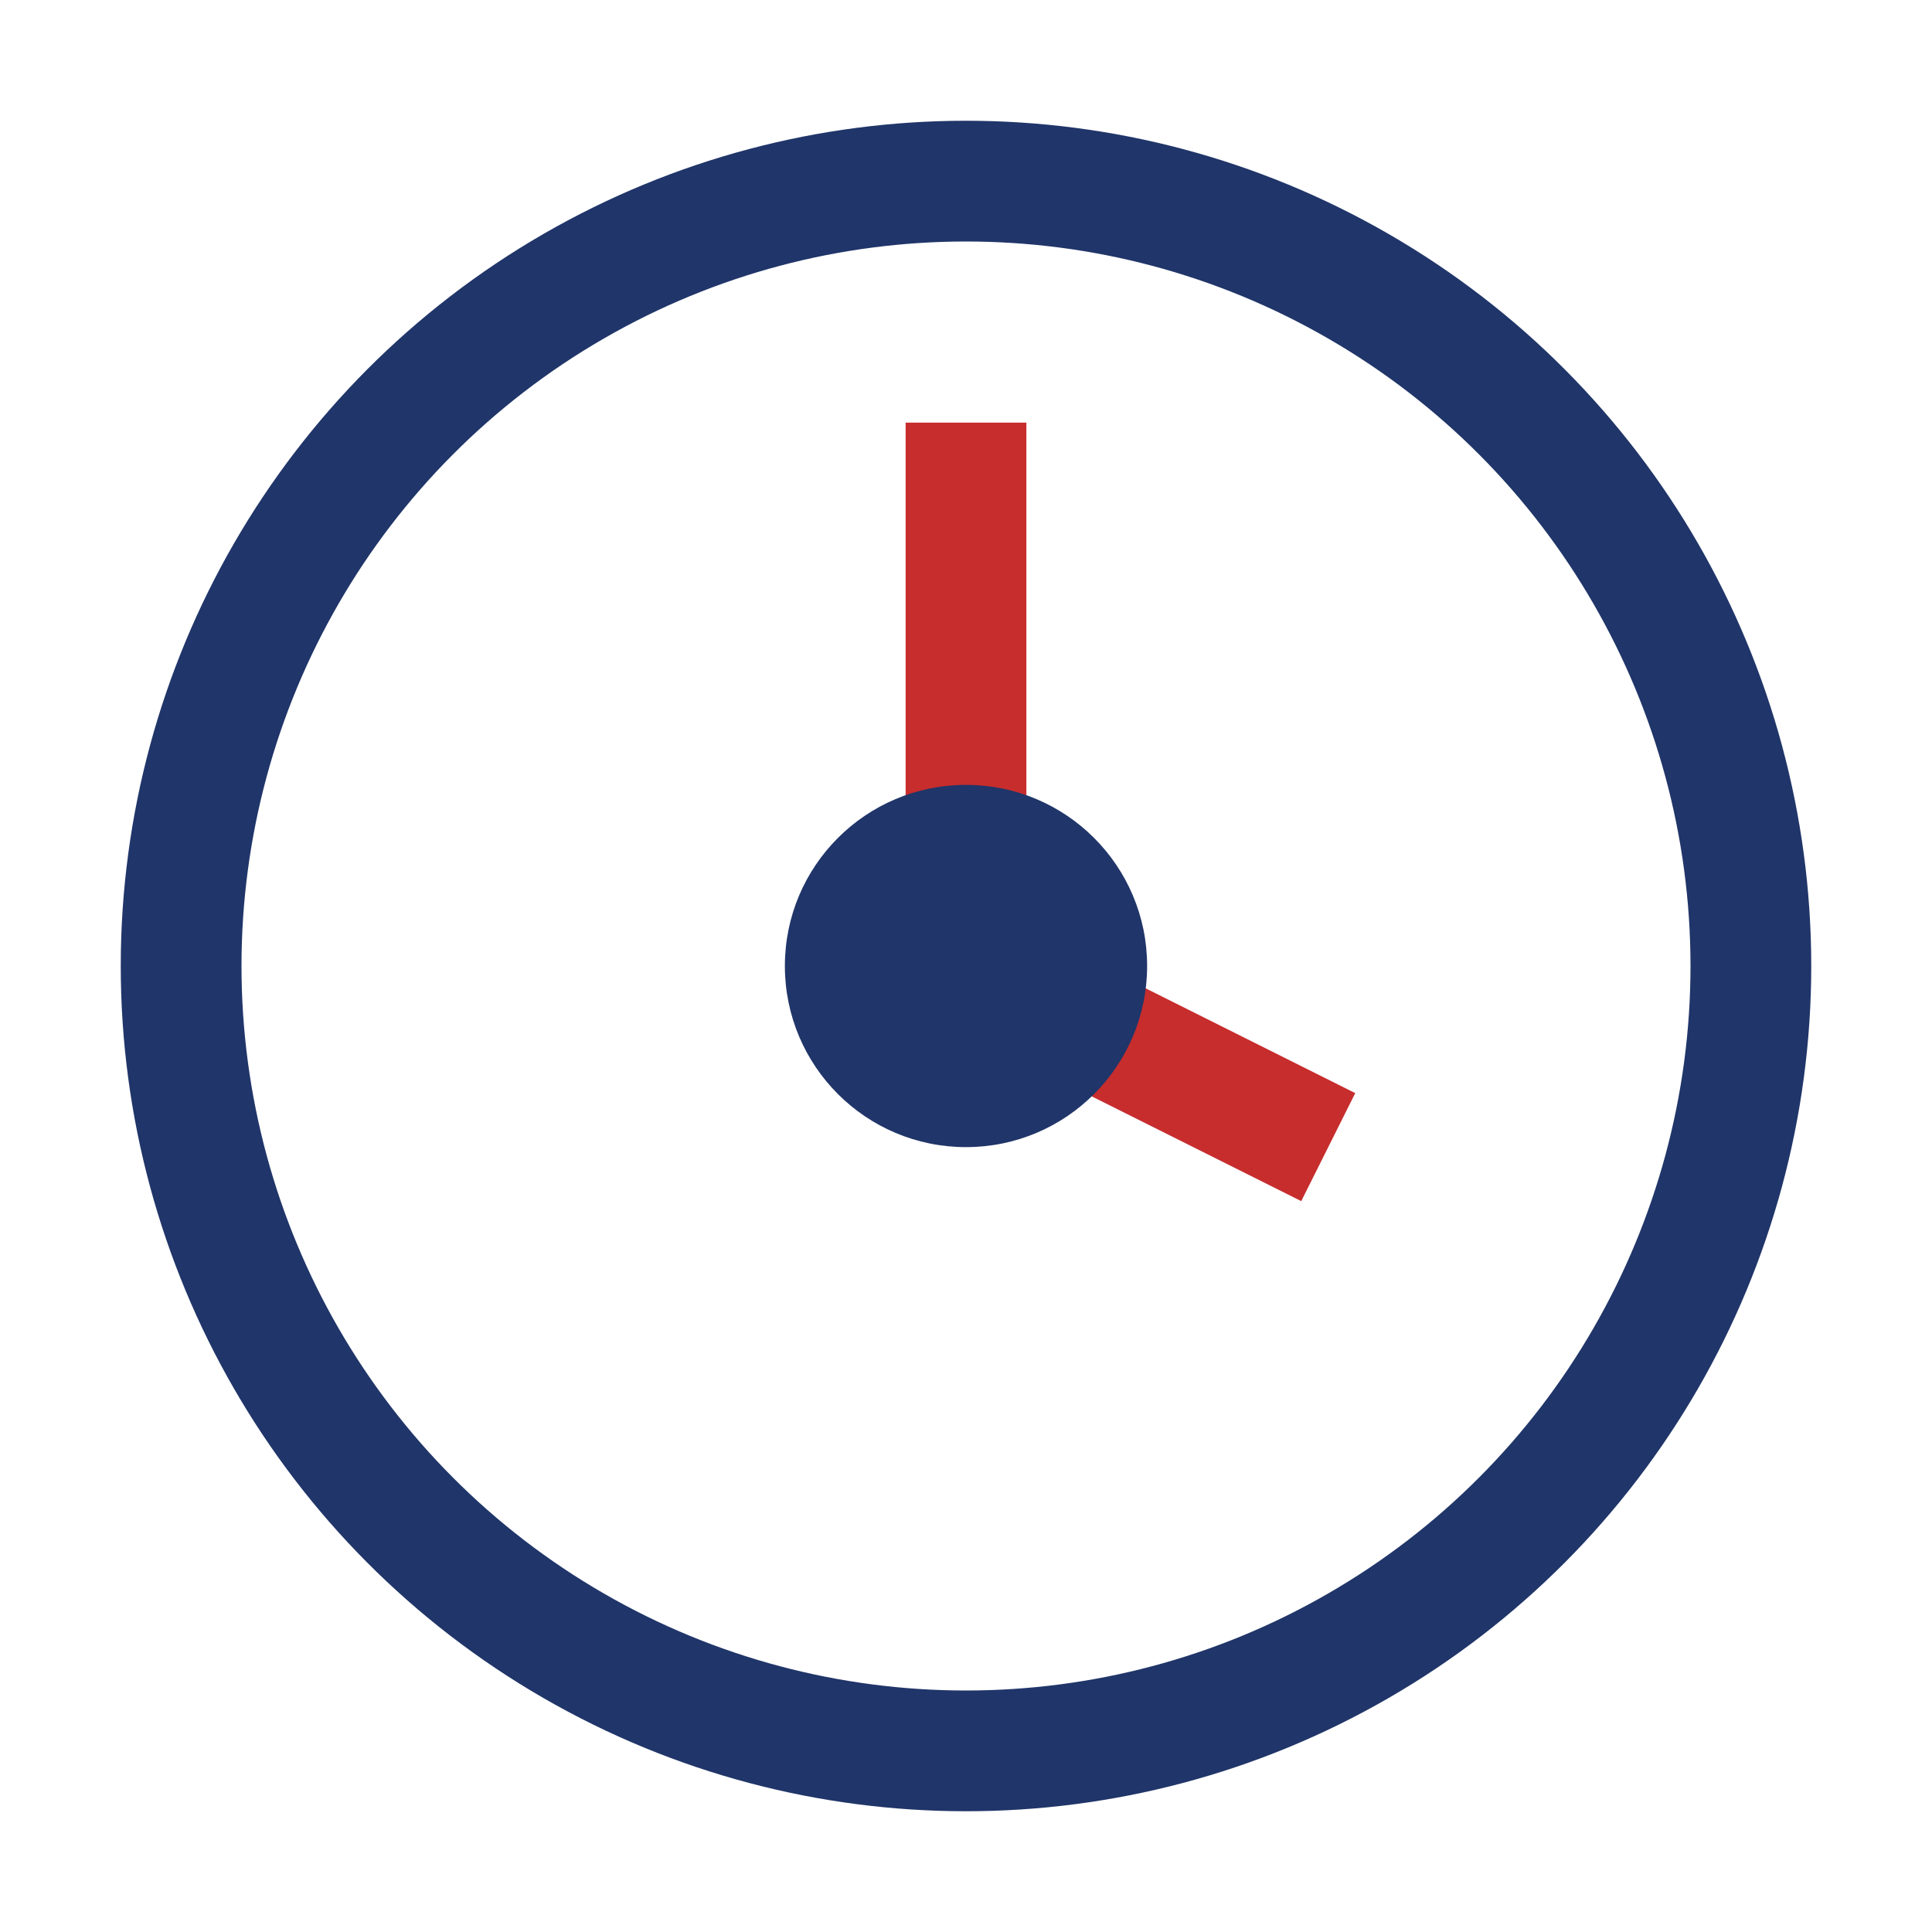
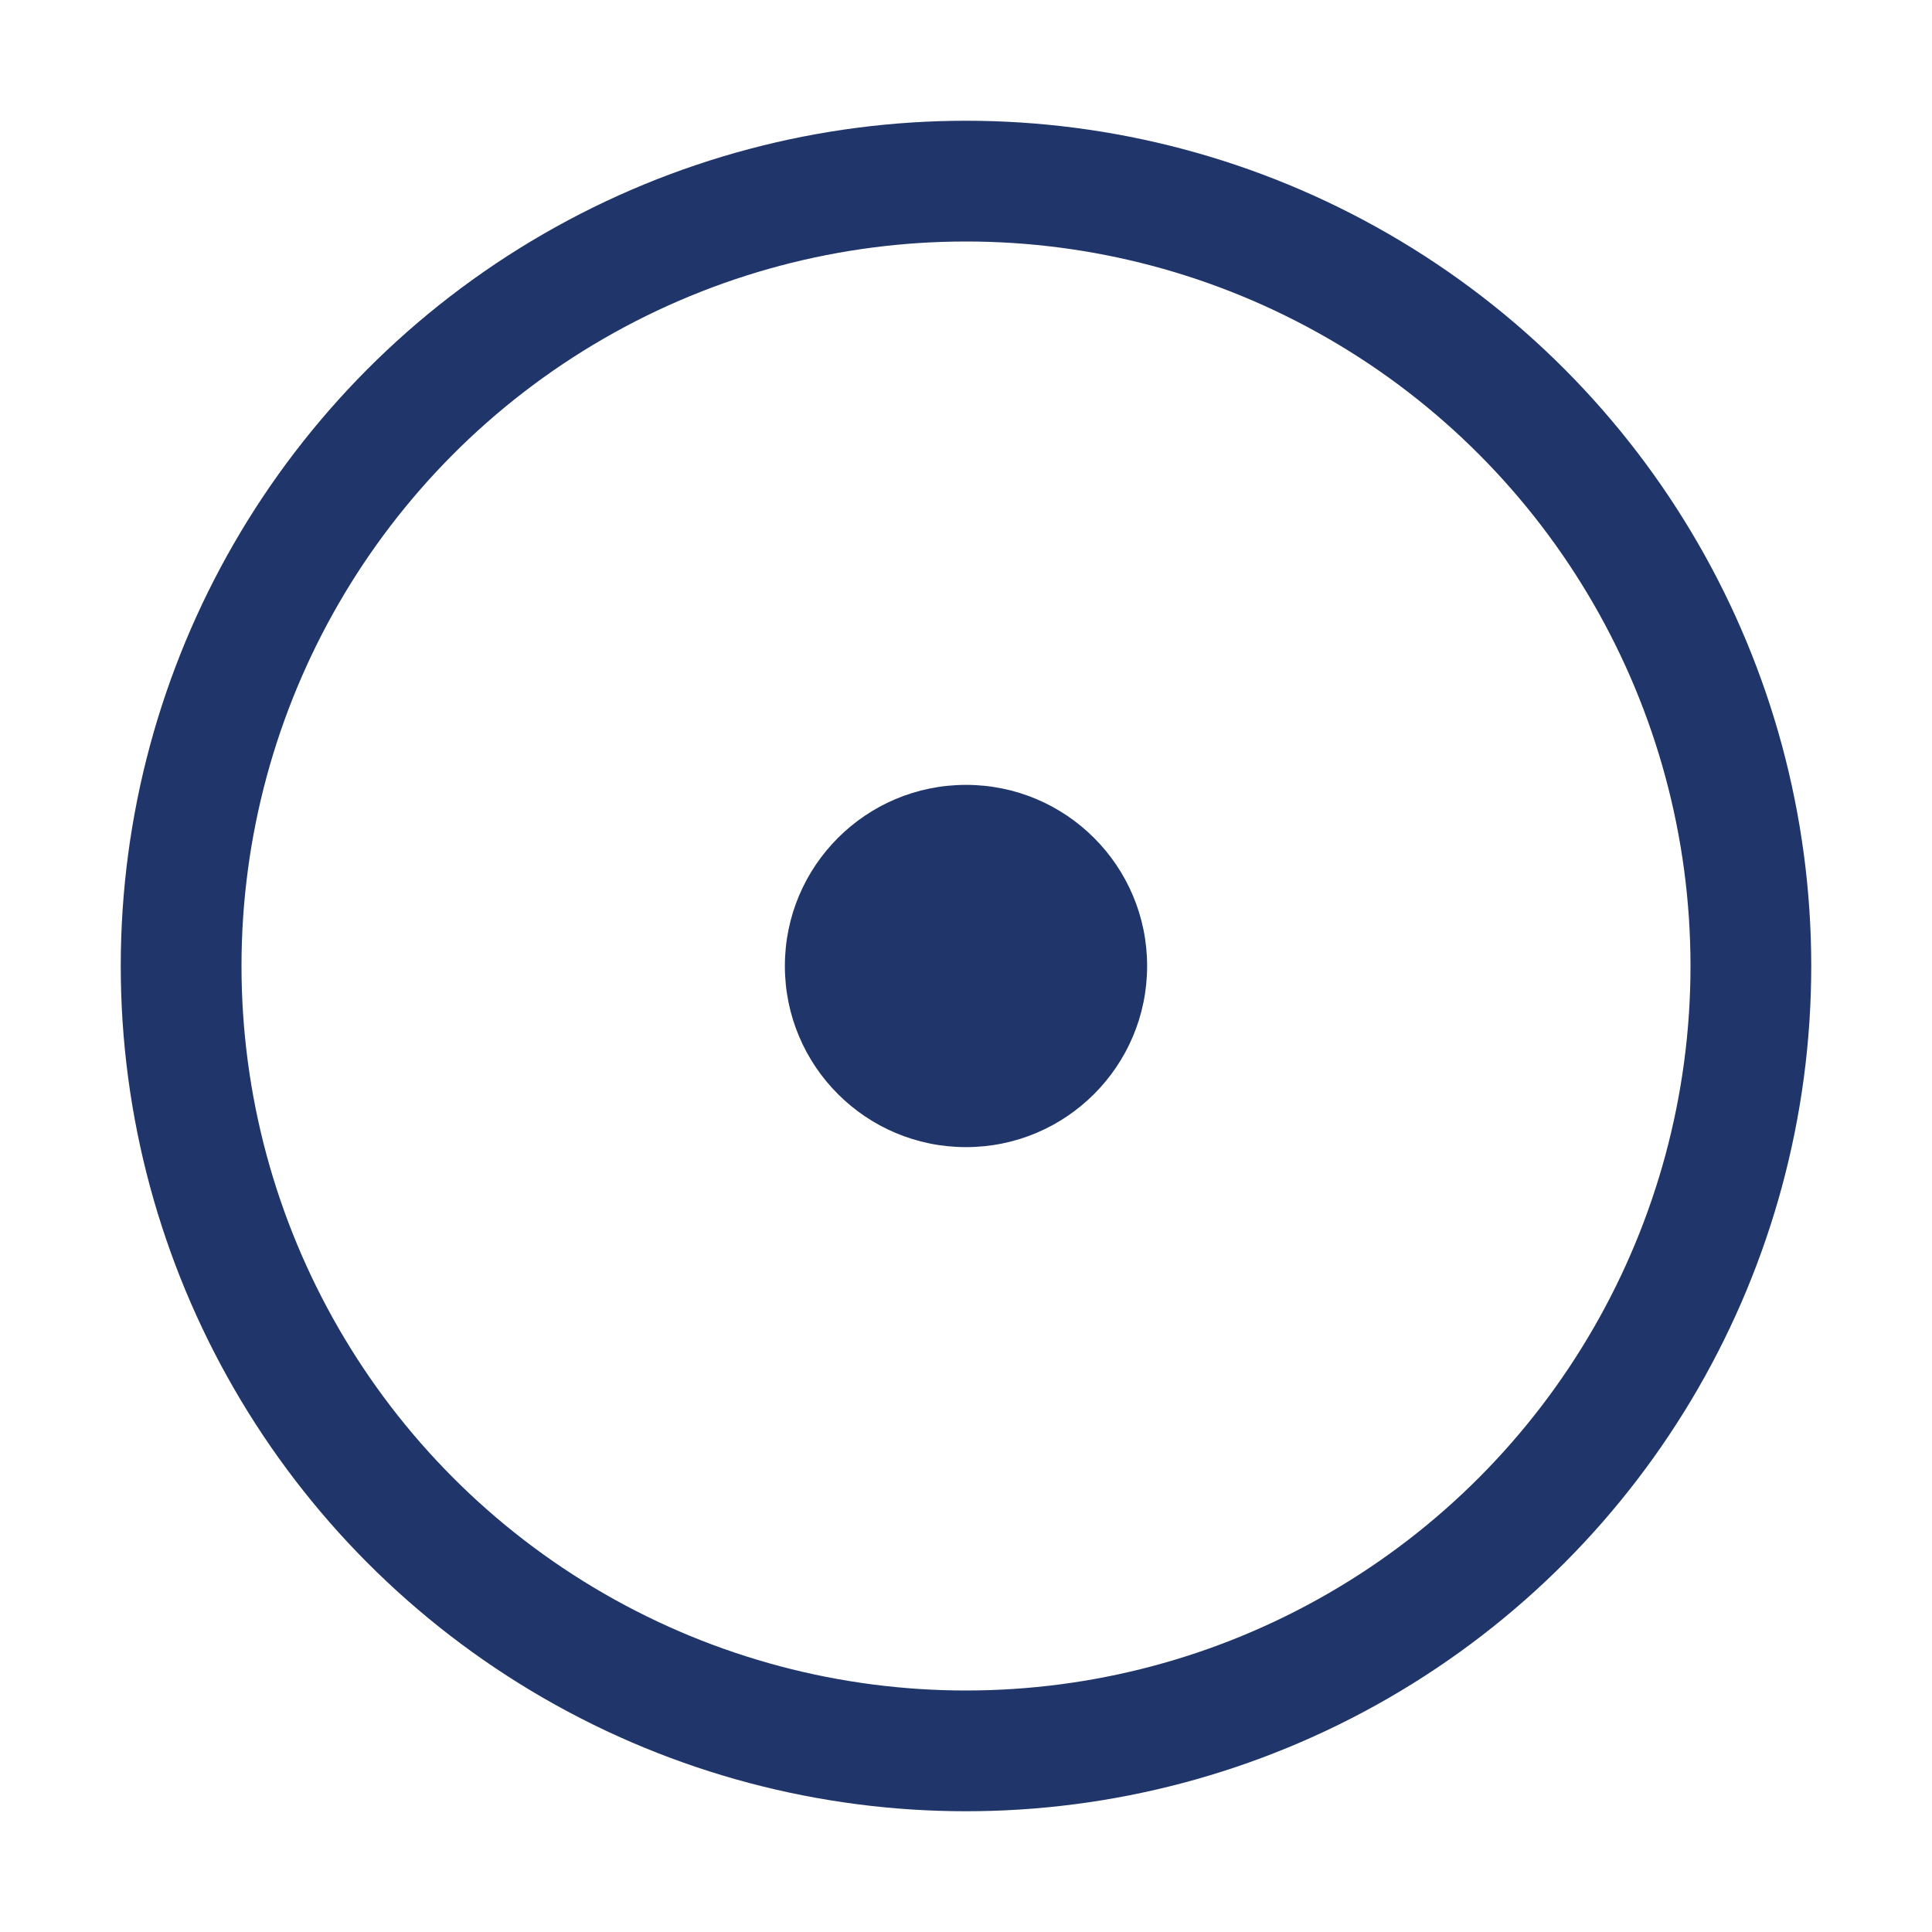
<svg xmlns="http://www.w3.org/2000/svg" width="32" height="32" viewBox="0 0 32 32">
  <circle cx="16" cy="16" r="13" fill="none" stroke="#203569" stroke-width="2" />
-   <path d="M16 7v9l6 3" stroke="#C72D2D" stroke-width="2" fill="none" />
  <circle cx="16" cy="16" r="3" fill="#203569" />
</svg>